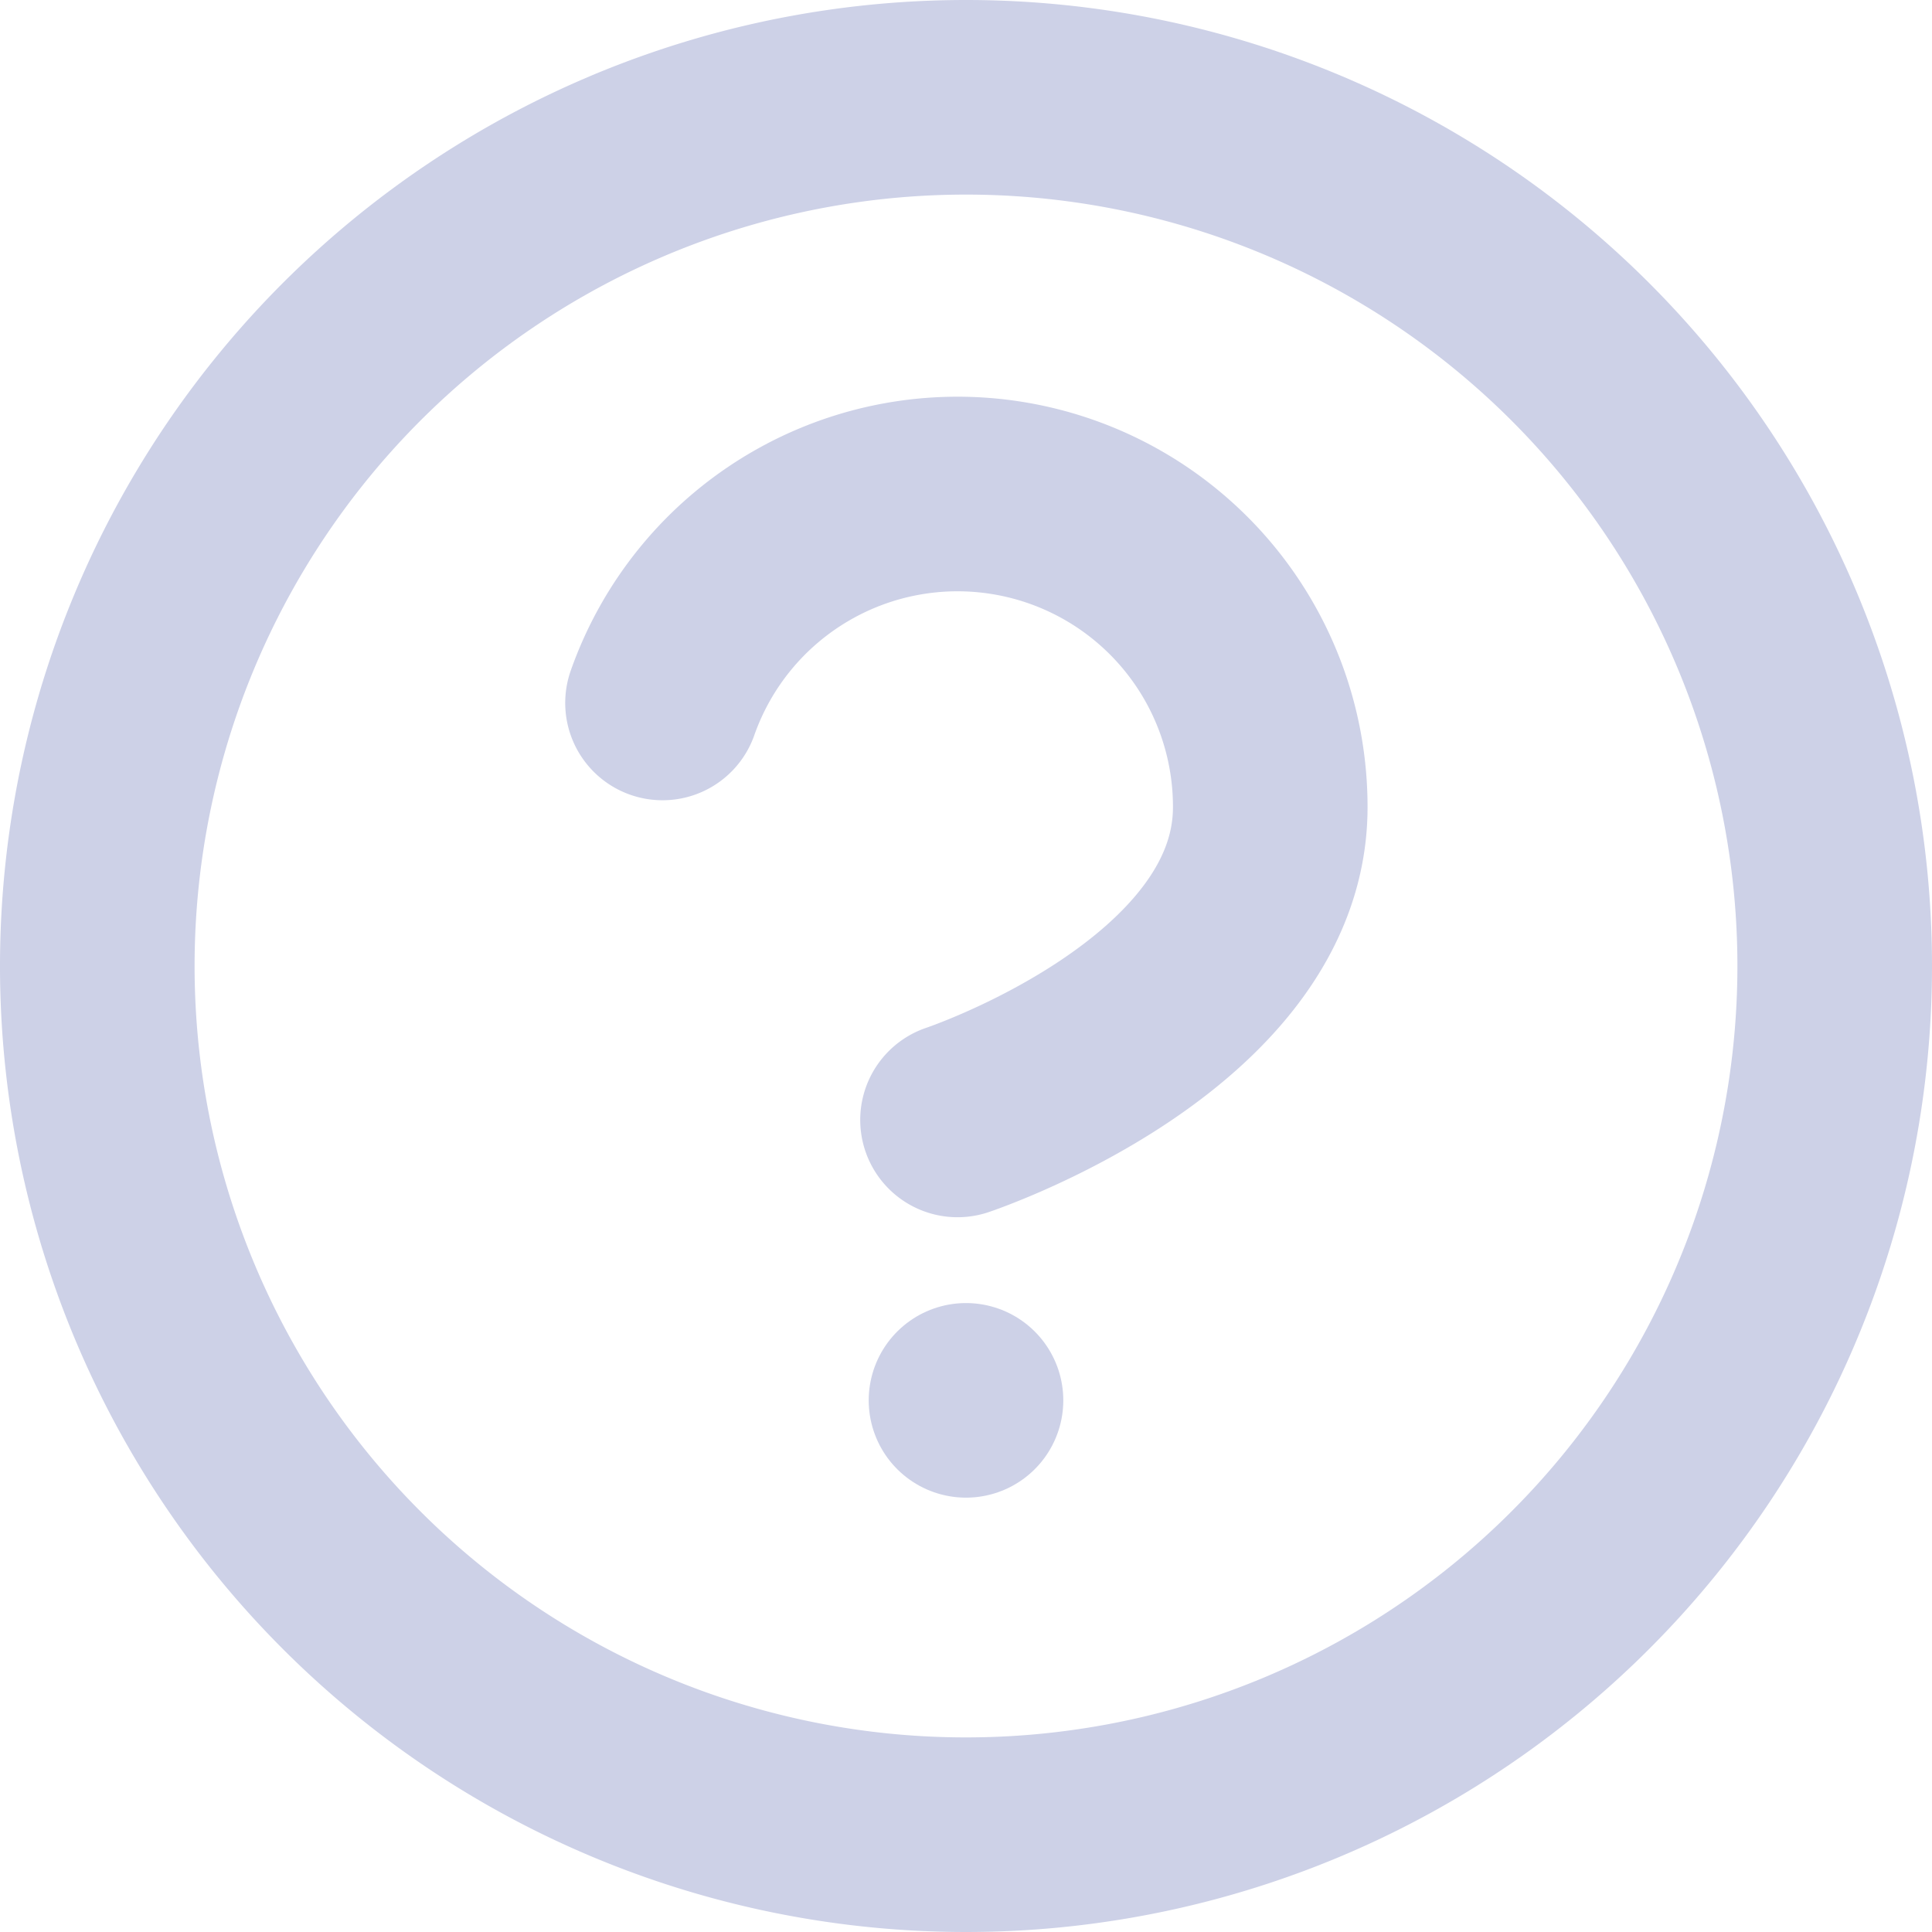
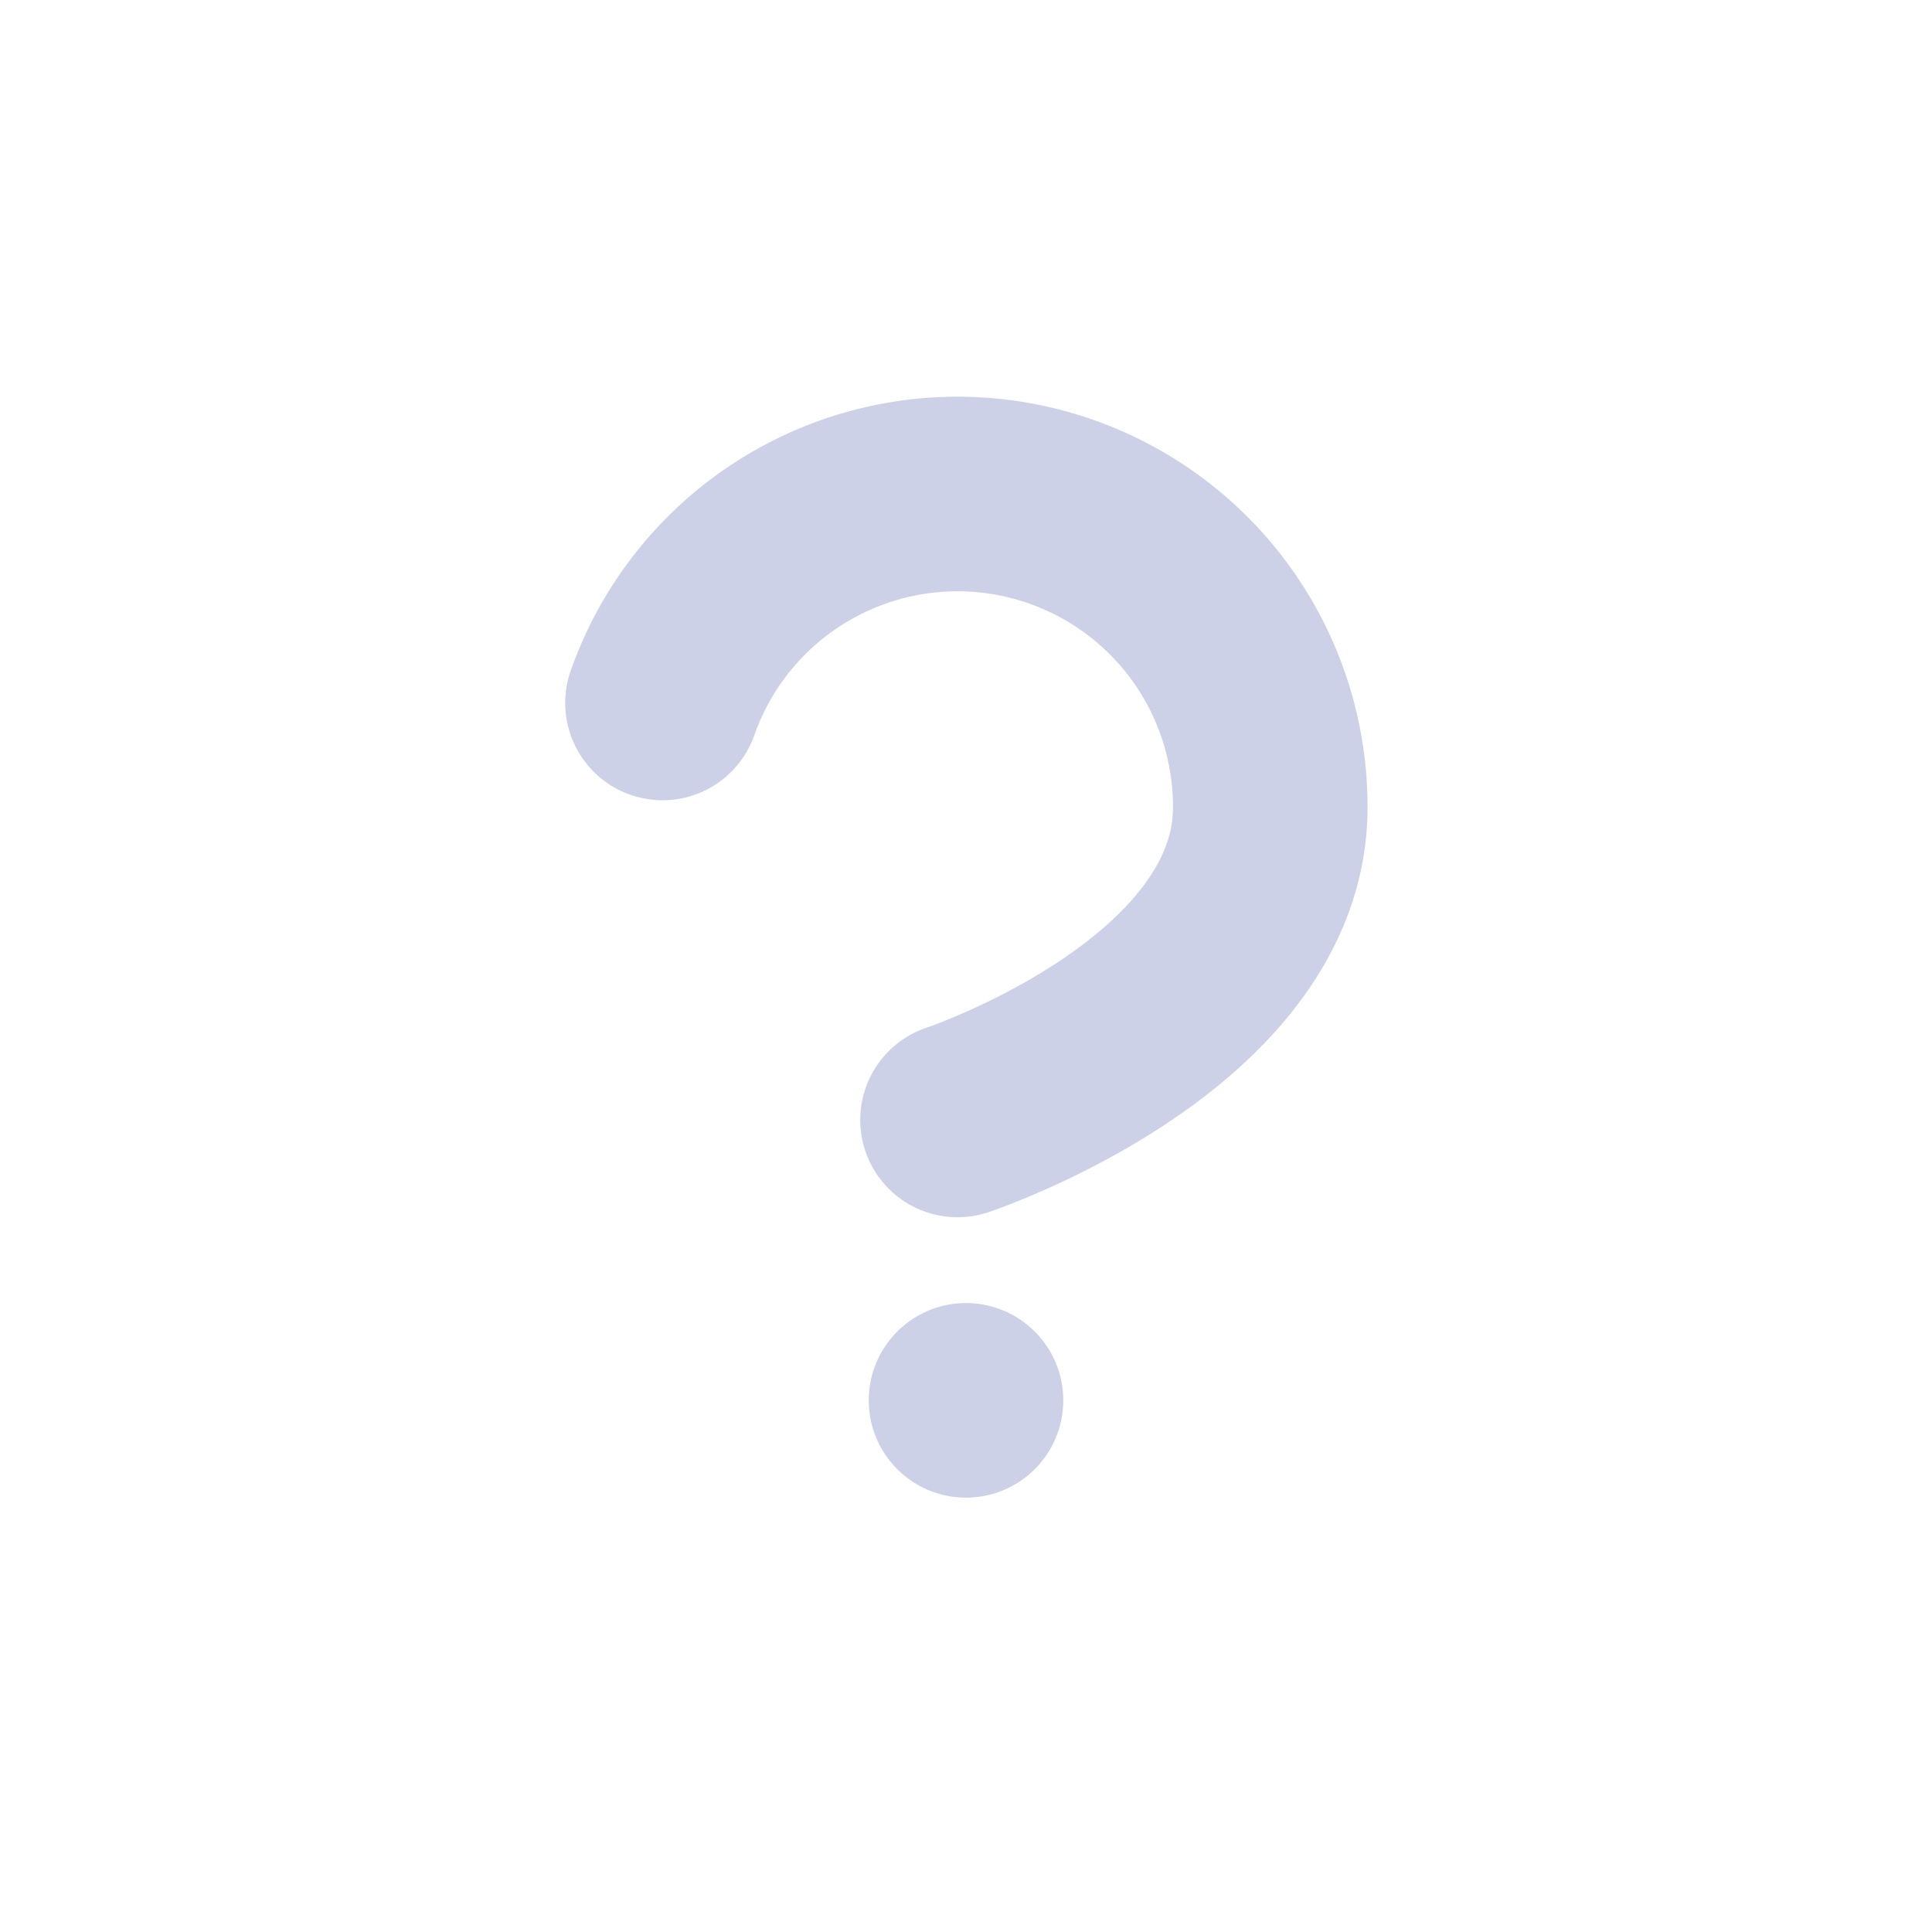
<svg xmlns="http://www.w3.org/2000/svg" width="27.8" height="27.8" viewBox="0 0 27.8 27.8">
  <defs>
    <style>.a{fill:none;stroke:#cdd1e7;stroke-linecap:round;stroke-linejoin:round;stroke-width:2.8px;}</style>
  </defs>
  <g transform="translate(1.4 1.4)">
-     <path class="a" d="M28,15.5A12.5,12.5,0,1,1,15.5,3,12.5,12.5,0,0,1,28,15.5Z" transform="translate(-3 -3)" />
    <path class="a" d="M13.635,13.5A4.5,4.5,0,0,1,22.38,15c0,3-4.5,4.5-4.5,4.5" transform="translate(-5.502 -4.785)" />
    <path class="a" d="M18,25.5h0" transform="translate(-5.5 -6.75)" />
  </g>
</svg>